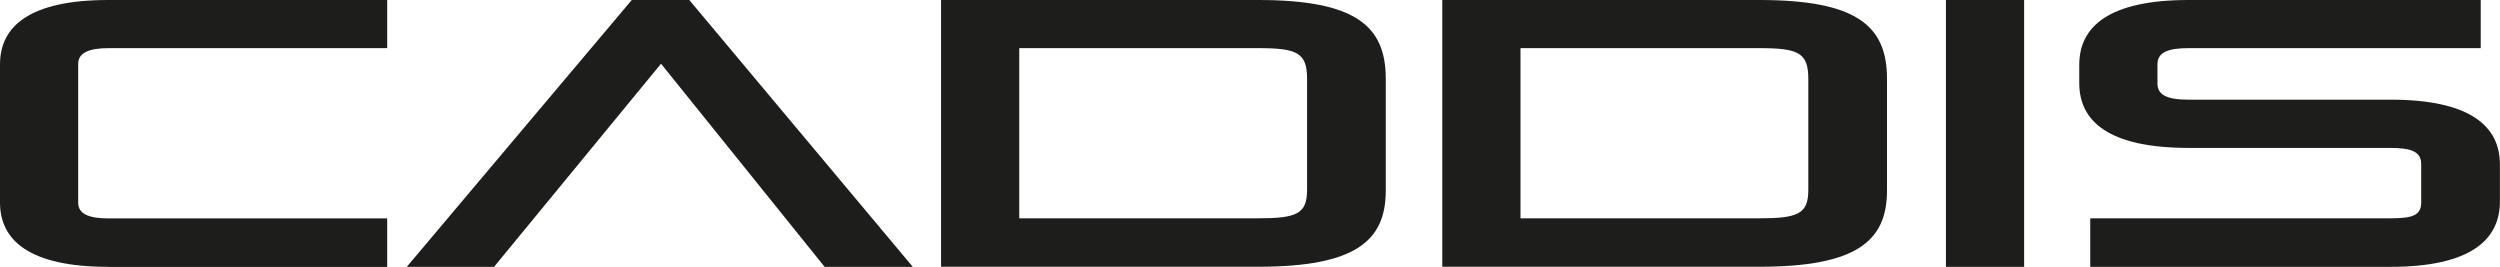
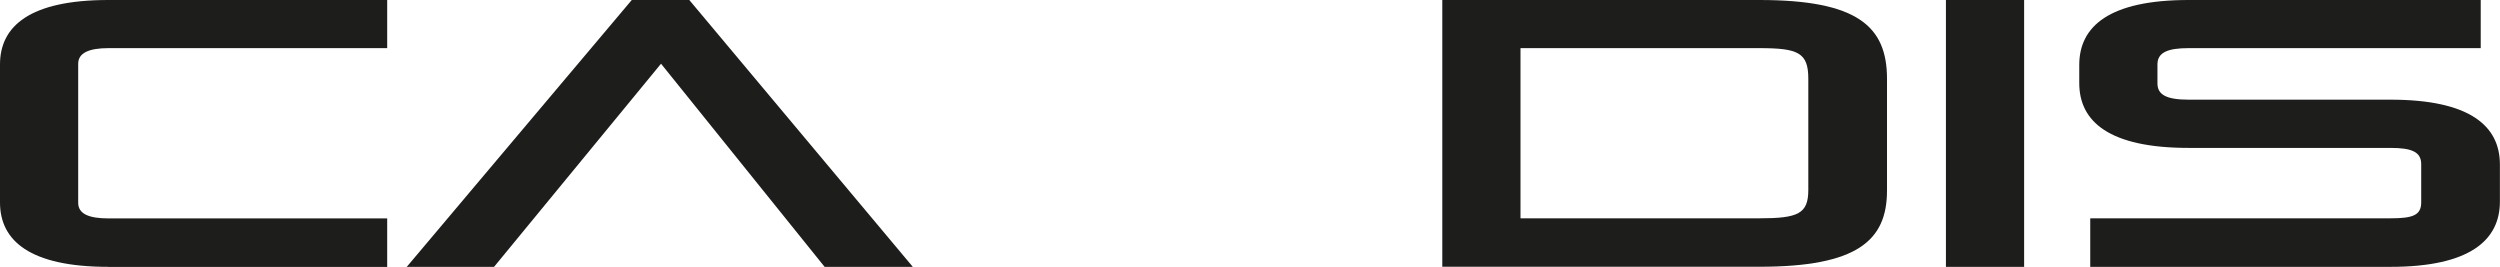
<svg xmlns="http://www.w3.org/2000/svg" id="Layer_1" data-name="Layer 1" viewBox="0 0 250.33 26.72">
  <defs>
    <style>      .cls-1 {        fill: #1d1d1b;      }    </style>
  </defs>
  <path class="cls-1" d="M10.86,26.72c-7.88,0-10.86-2.62-10.86-6.45V6.45C0,2.62,2.98,0,10.86,0h27.91v4.82H10.86c-1.97,0-3.03.49-3.03,1.56v13.93c0,1.1,1.06,1.56,3.03,1.56h27.91v4.86H10.86Z" />
  <path class="cls-1" d="M82.57,26.72l-16.38-20.34-16.72,20.34h-8.74L63.26,0h5.76l22.38,26.72h-8.84Z" />
-   <path class="cls-1" d="M94.23,26.72V0h31.75C135.78,0,138.76,2.62,138.76,7.89v11.19c0,5.01-2.98,7.63-12.78,7.63h-31.75ZM130.88,7.89c0-2.62-1.01-3.07-4.9-3.07h-23.92v17.04h23.92c3.89,0,4.9-.46,4.9-2.85V7.89Z" />
  <path class="cls-1" d="M144.42,26.72V0h31.75C185.97,0,188.95,2.62,188.95,7.89v11.19c0,5.01-2.98,7.63-12.78,7.63h-31.75ZM181.07,7.89c0-2.62-1.01-3.07-4.9-3.07h-23.92v17.04h23.92c3.89,0,4.9-.46,4.9-2.85V7.89Z" />
  <path class="cls-1" d="M194.85,26.72V0h7.83v26.72h-7.83Z" />
  <path class="cls-1" d="M209.3,26.72v-4.86h30.07c2.21,0,3.07-.3,3.07-1.59v-3.83c0-1.21-.91-1.63-3.07-1.63h-20.22c-7.93,0-10.95-2.62-10.95-6.49v-1.82C208.2,2.62,211.23,0,219.15,0h29.25v4.82h-29.25c-2.07,0-3.12.42-3.12,1.63v1.9c0,1.14.91,1.63,3.12,1.63h20.22c7.93,0,10.95,2.62,10.95,6.49v3.72c0,3.87-3.03,6.53-10.95,6.53h-30.07Z" />
</svg>